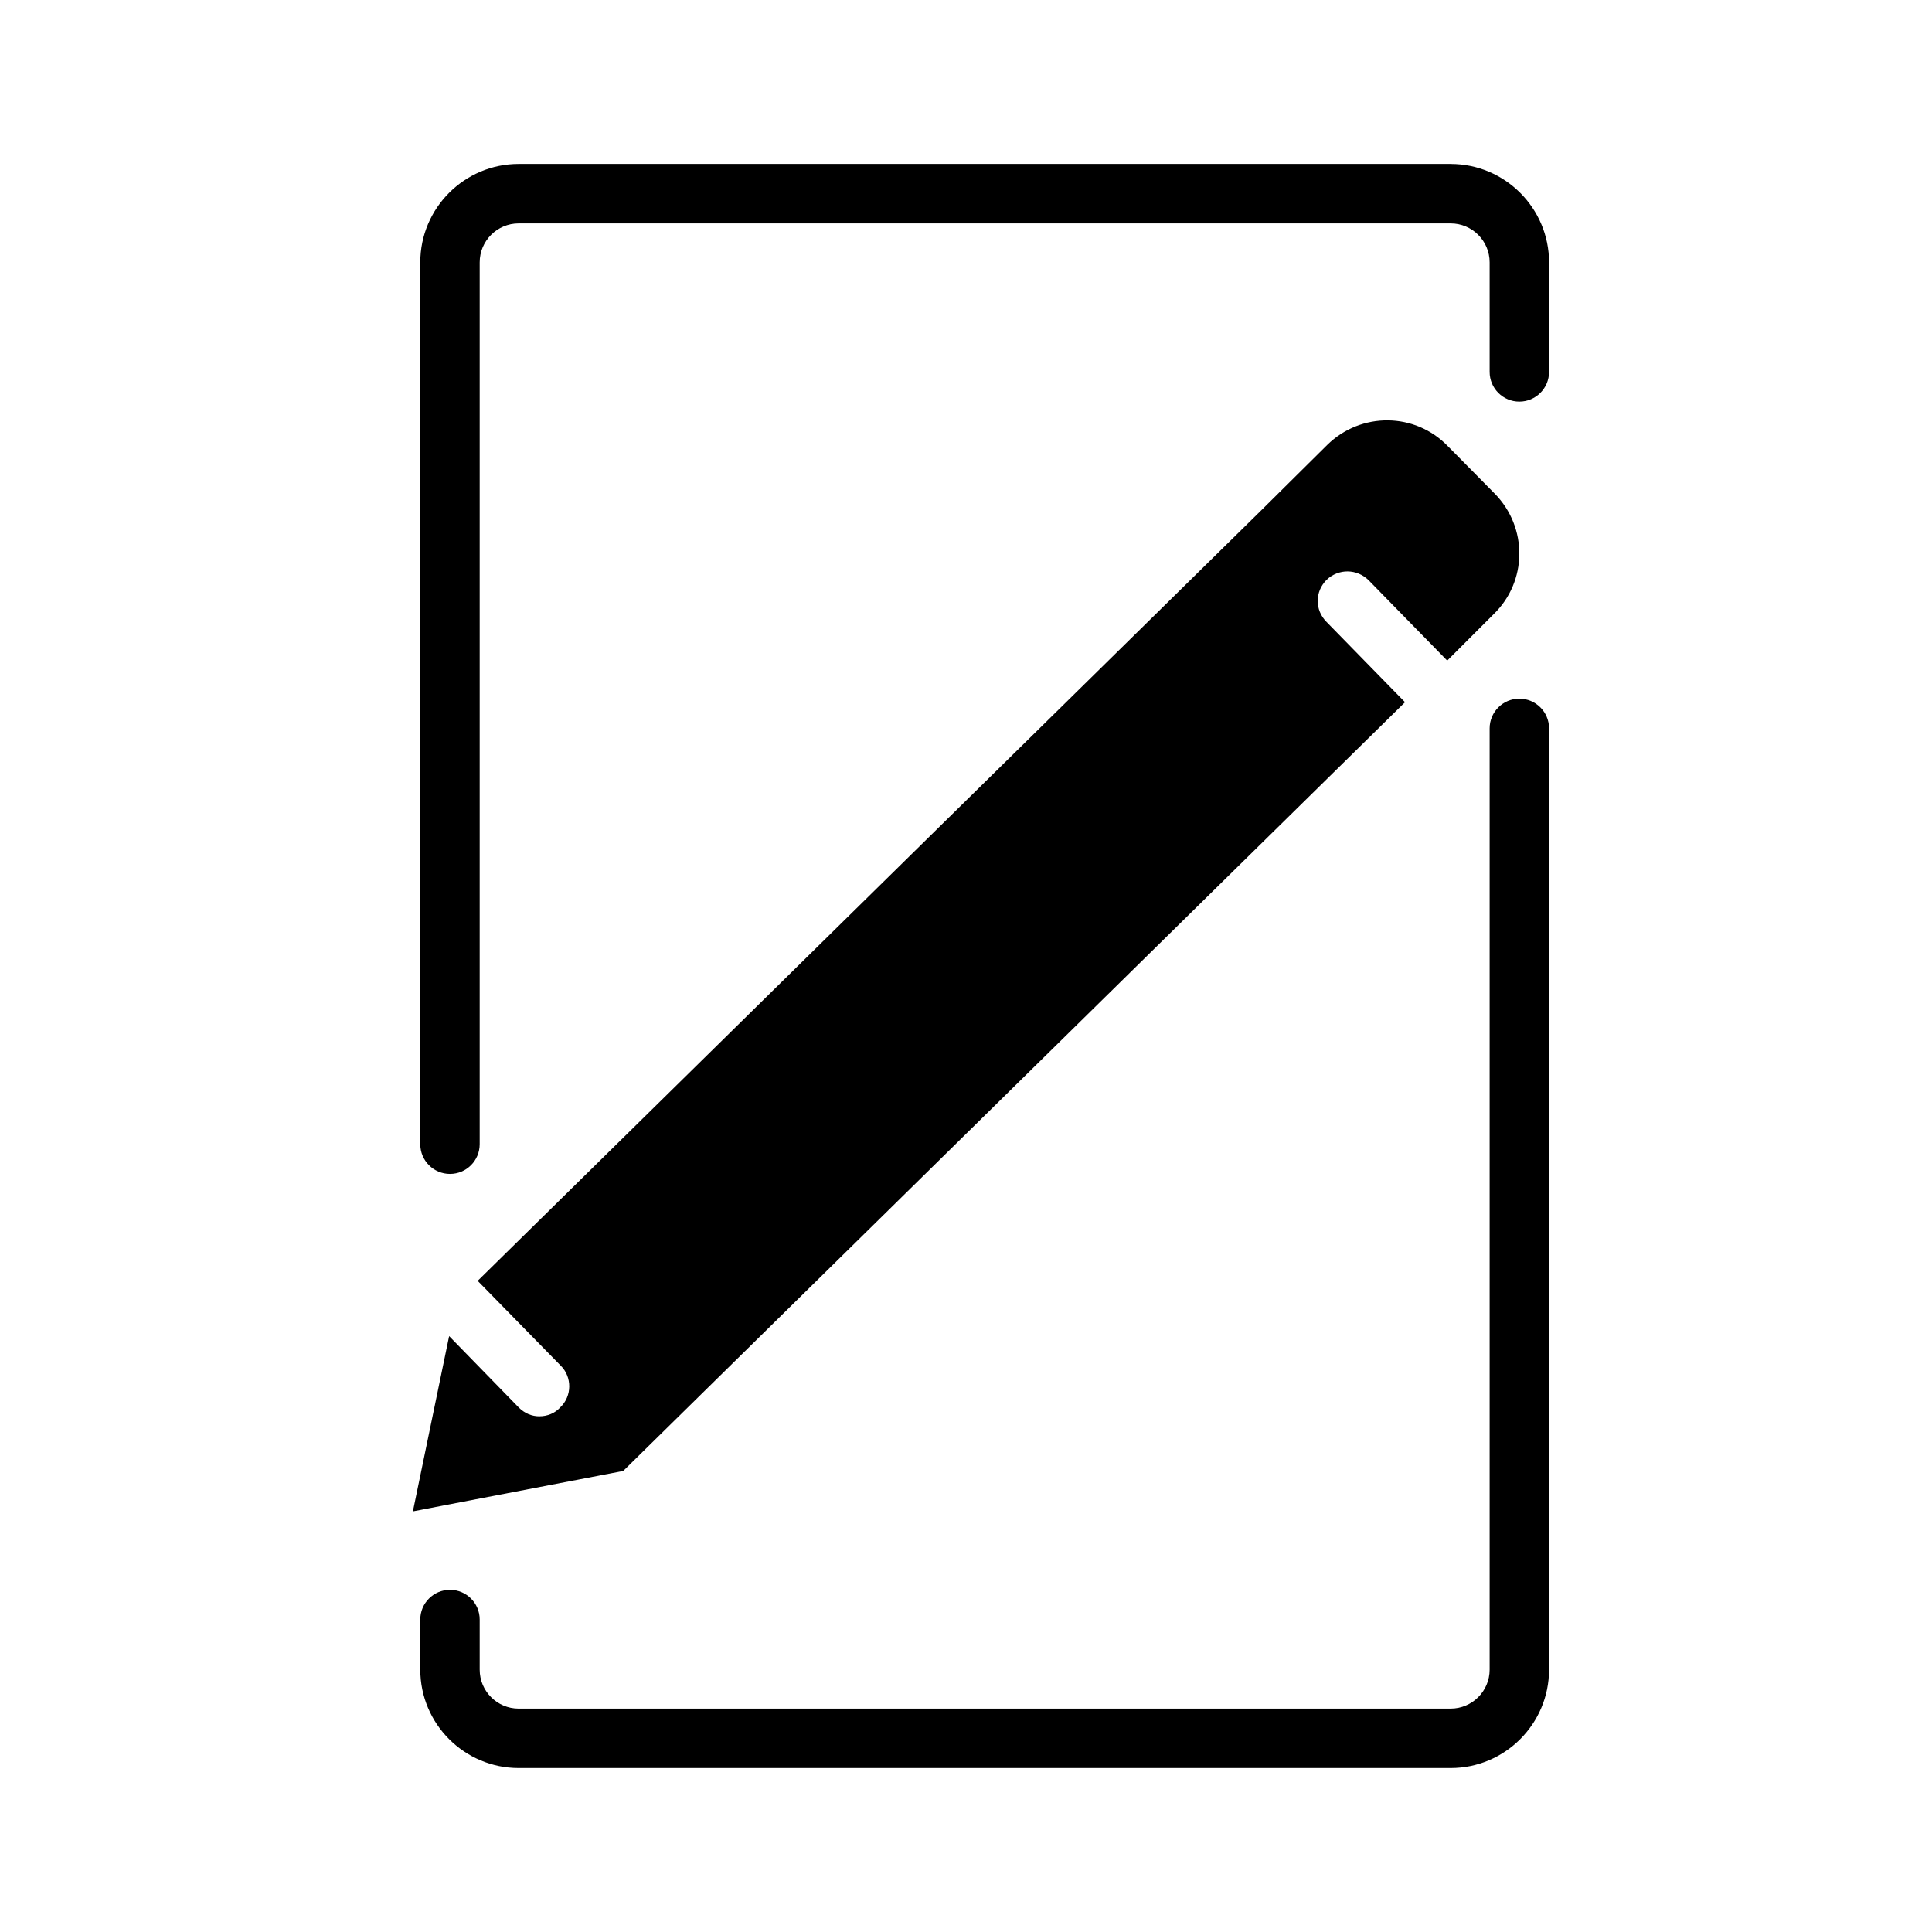
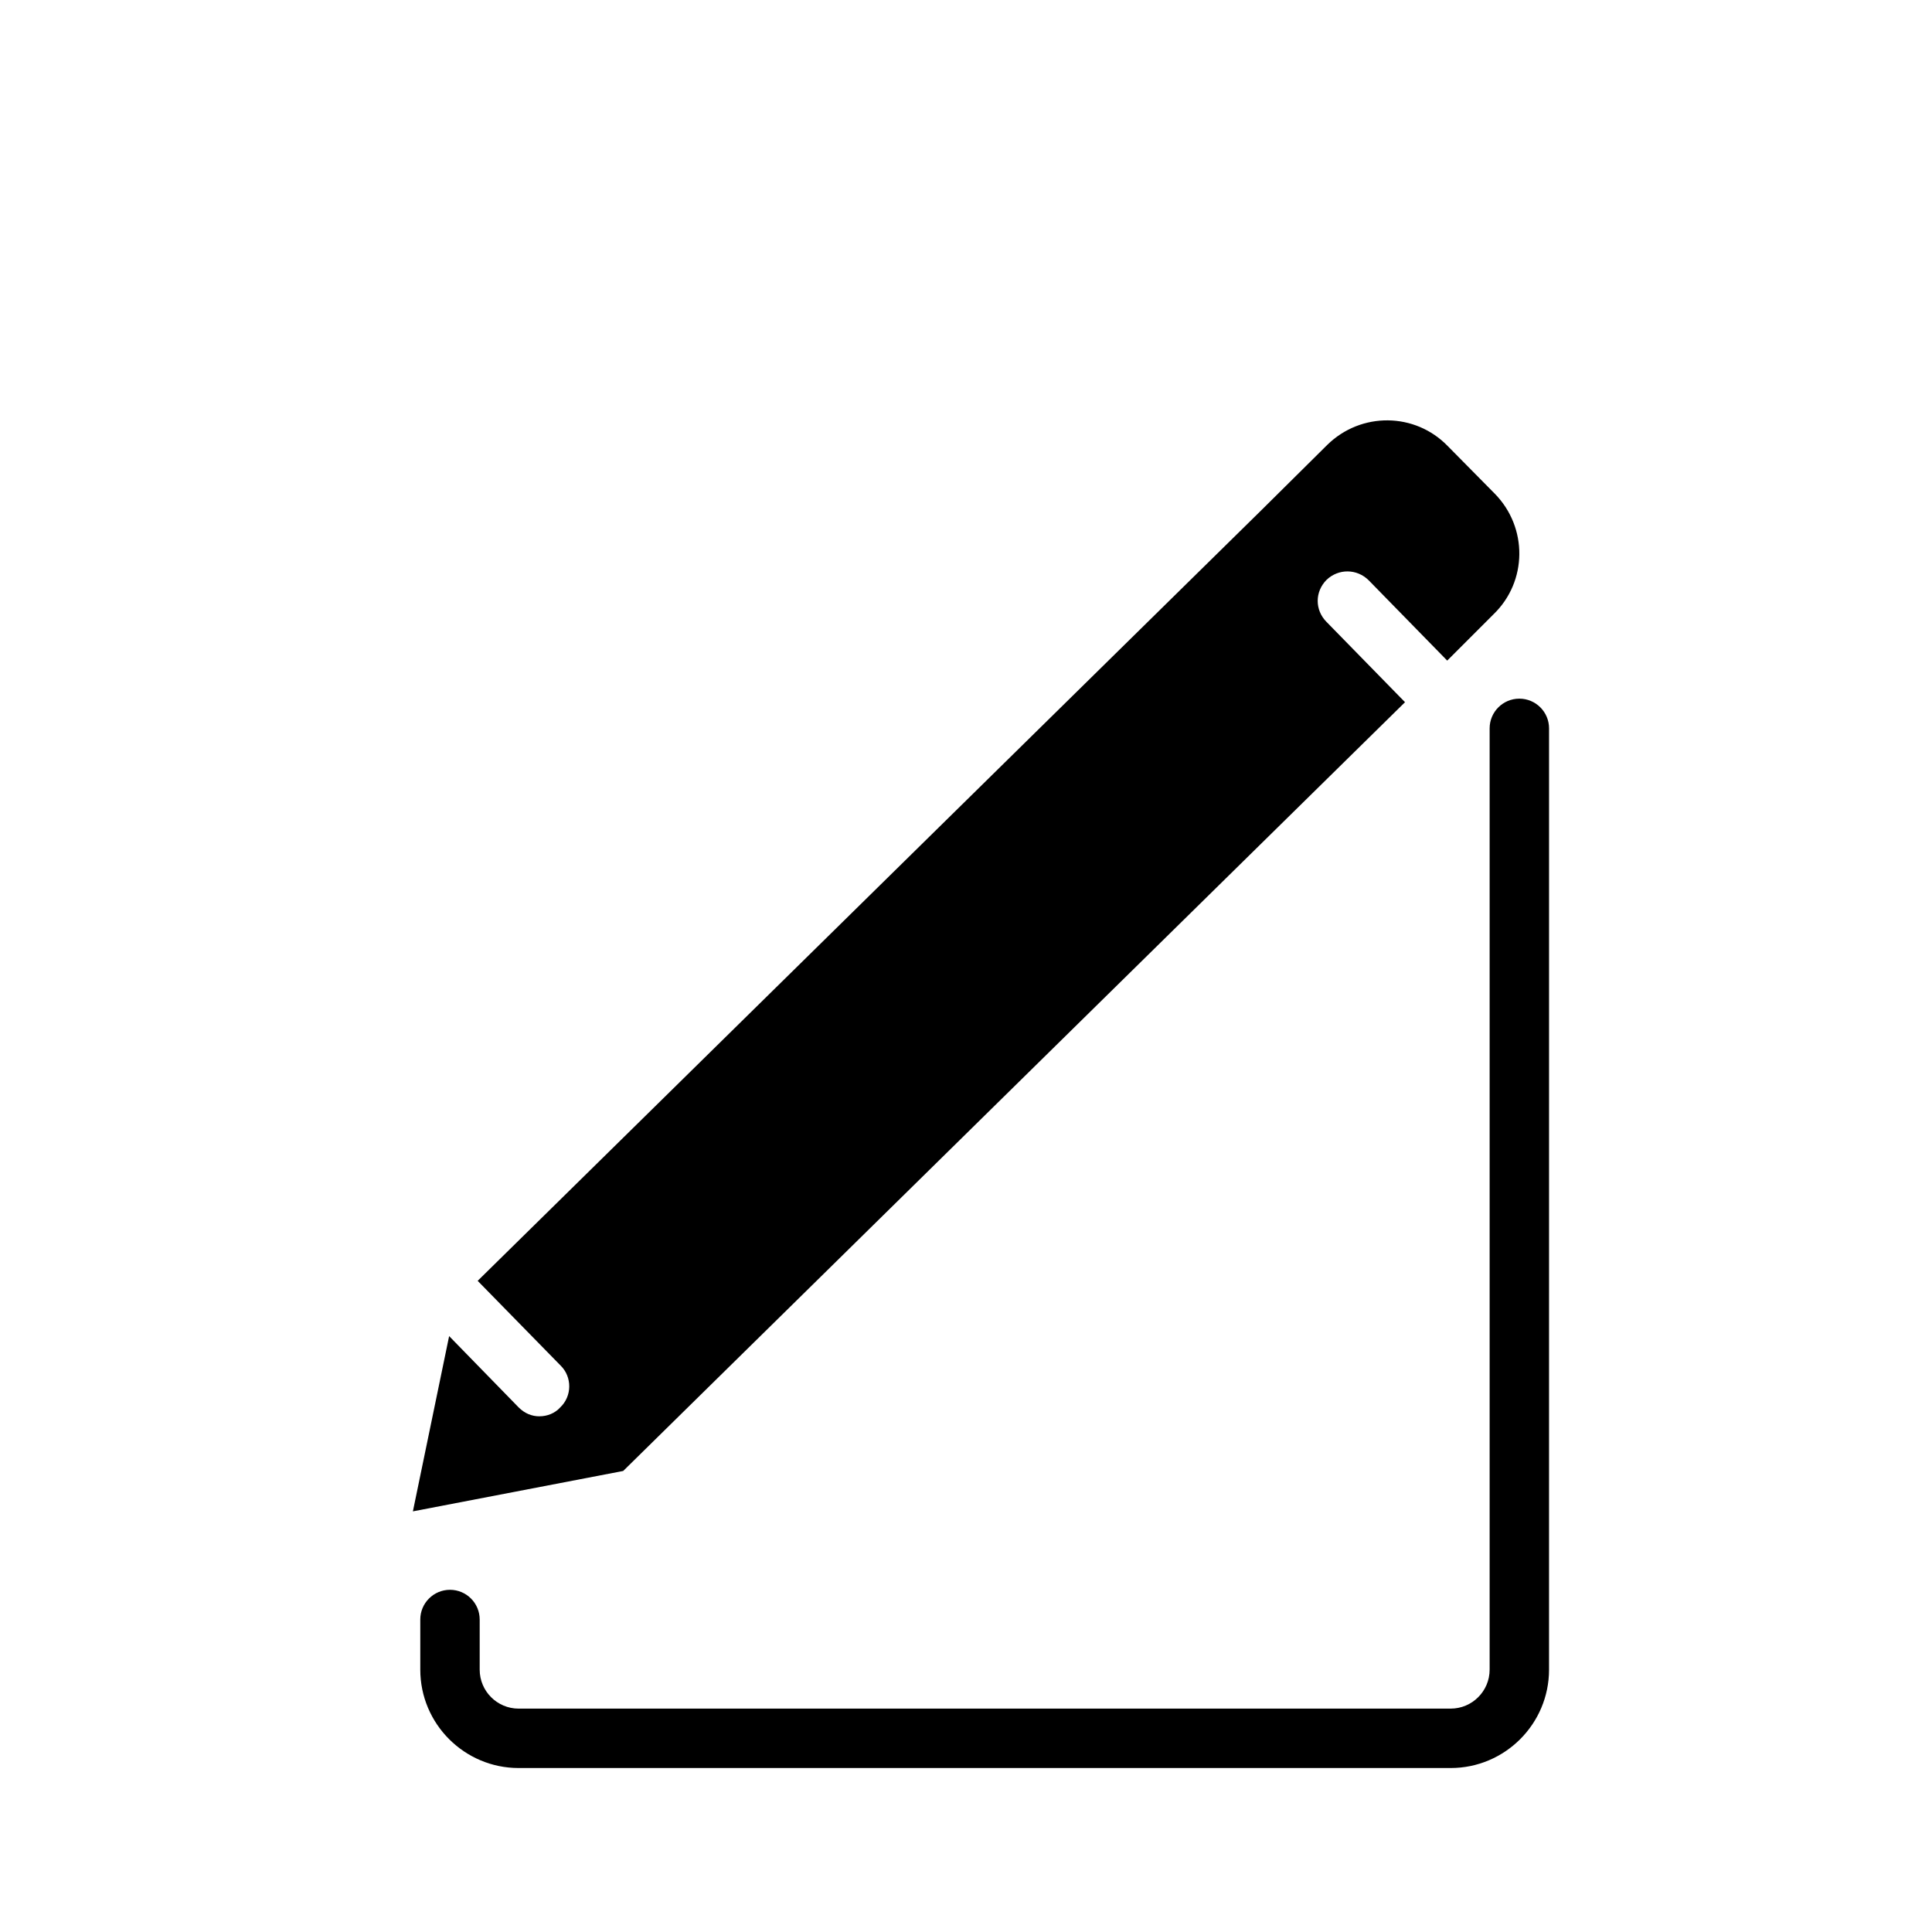
<svg xmlns="http://www.w3.org/2000/svg" fill="#000000" width="800px" height="800px" version="1.1" viewBox="144 144 512 512">
  <g>
    <path d="m286.96 519.34c-2.047 0-3.938-0.789-5.512-2.363l-18.422-18.895-9.605 46.445 55.734-10.707 207.19-203.73-20.781-21.254c-3.148-3.148-3.148-8.031 0-11.18 3.148-2.992 8.031-2.992 11.18 0.156l20.781 21.254 12.281-12.281c8.973-8.66 9.133-22.984 0.316-31.961l-12.438-12.594c-8.66-8.973-22.984-9.133-31.961-0.316l-17.477 17.32-207.66 204.2 22.043 22.516c2.992 2.992 2.992 8.031-0.156 11.02-1.418 1.574-3.465 2.363-5.512 2.363z" />
-     <path d="m528.44 187.45h-246.99c-14.375 0-26.07 11.699-26.07 26.07v233.71c0 4.344 3.527 7.871 7.871 7.871s7.871-3.527 7.871-7.871v-233.7c0-5.699 4.629-10.328 10.328-10.328h246.99c5.699 0 10.328 4.629 10.328 10.328v29.031c0 4.344 3.527 7.871 7.871 7.871s7.871-3.527 7.871-7.871l0.004-29.031c0-14.375-11.699-26.074-26.074-26.074z" />
    <path d="m546.64 329.15c-4.344 0-7.871 3.527-7.871 7.871v249.45c0 5.699-4.629 10.328-10.328 10.328l-246.99 0.004c-5.699 0-10.328-4.629-10.328-10.328v-13.289c0-4.344-3.527-7.871-7.871-7.871s-7.871 3.527-7.871 7.871v13.289c0 14.375 11.699 26.07 26.07 26.07h246.99c14.375 0 26.07-11.699 26.07-26.07l0.004-249.45c0-4.348-3.527-7.875-7.875-7.875z" />
  </g>
</svg>